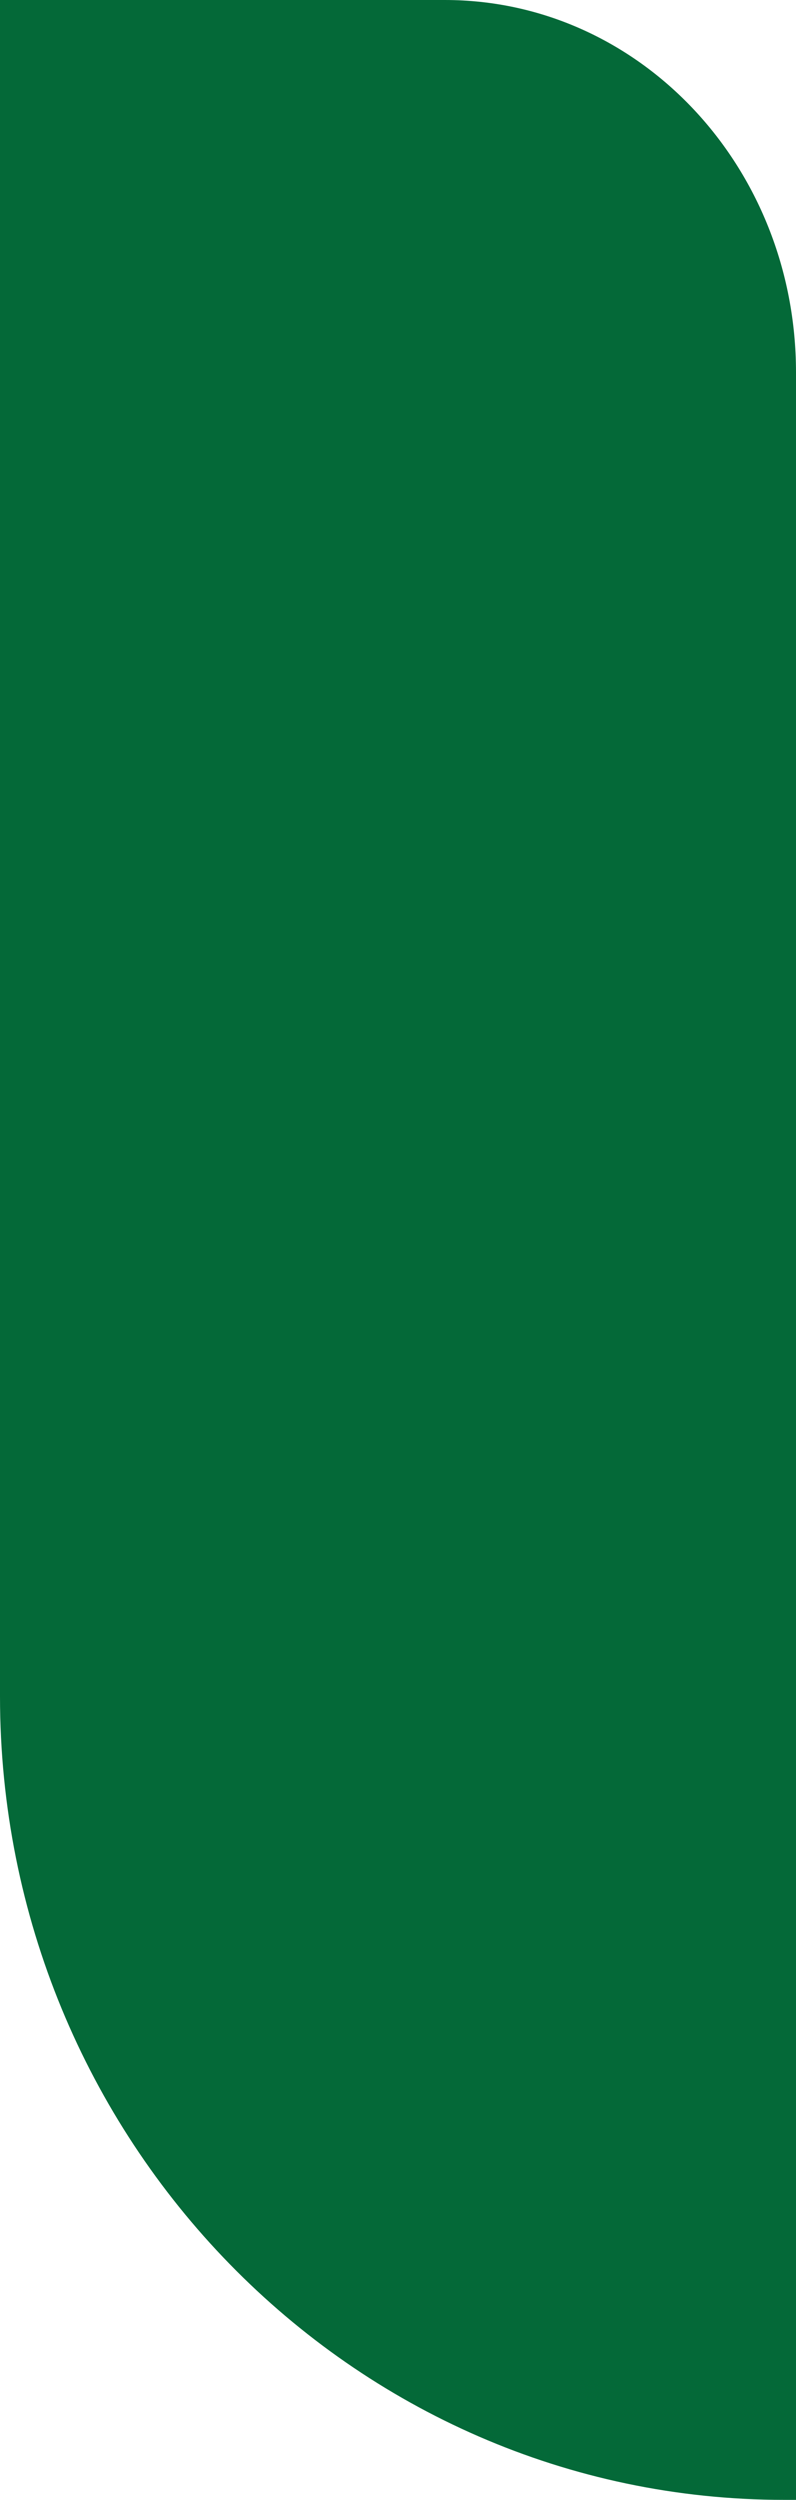
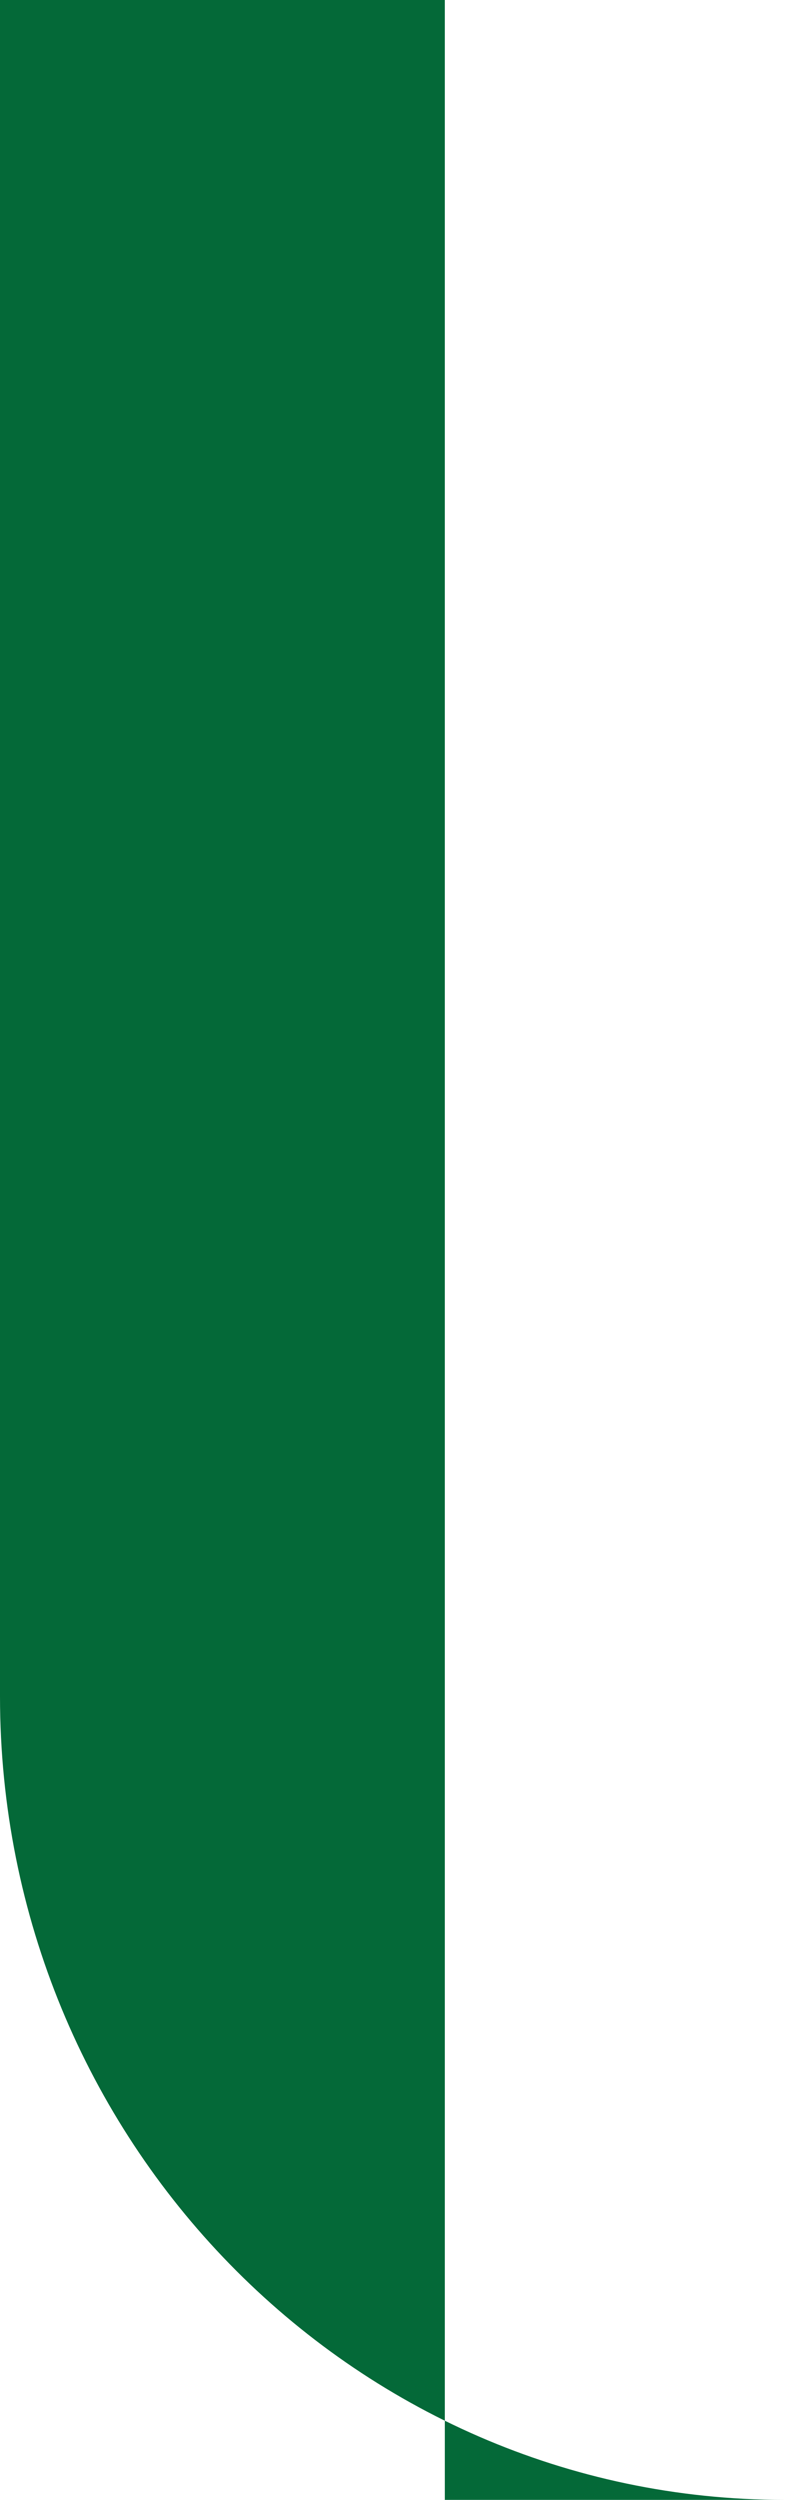
<svg xmlns="http://www.w3.org/2000/svg" version="1.1" id="Layer_1" x="0px" y="0px" viewBox="0 0 34 106.7" style="enable-background:new 0 0 34 106.7;" xml:space="preserve">
  <style type="text/css">
	.st0{fill:#046938;}
</style>
  <g>
-     <path class="st0" d="M34,106.7h-0.5C15,106.7,0,91.3,0,72.4V0h19c8.3,0,15,7.1,15,15.9V106.7z" />
+     <path class="st0" d="M34,106.7h-0.5C15,106.7,0,91.3,0,72.4V0h19V106.7z" />
  </g>
</svg>